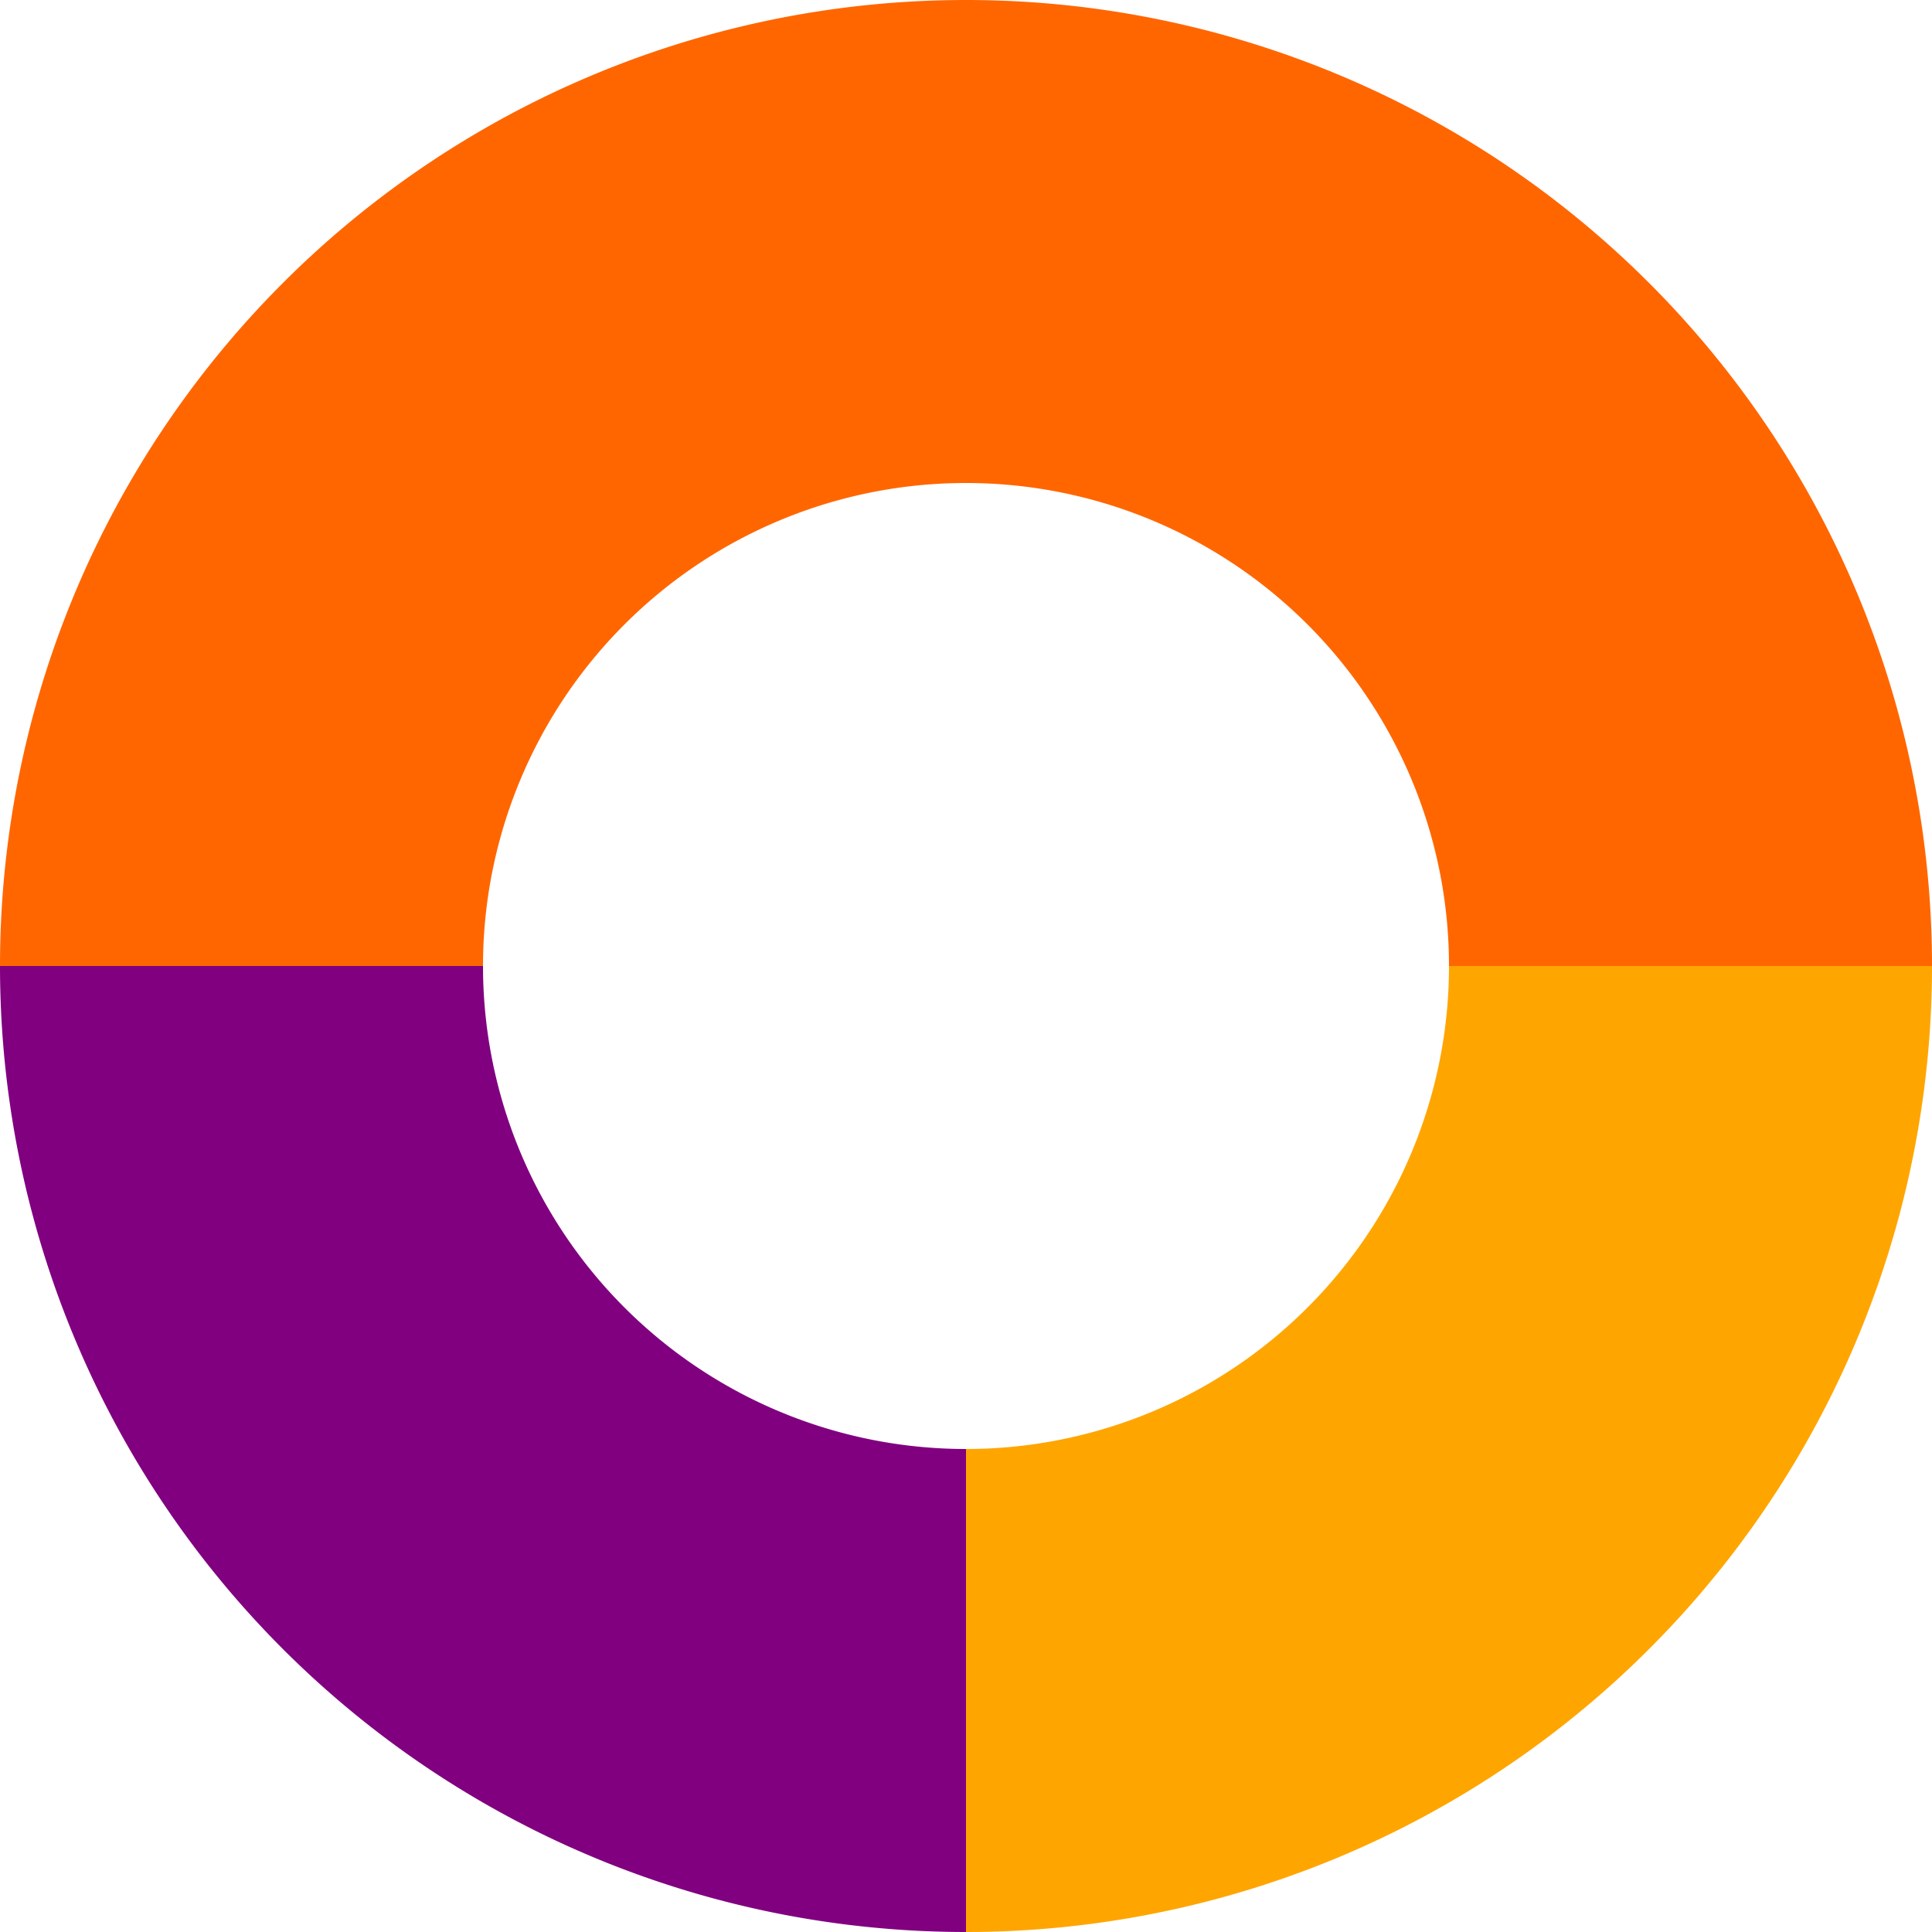
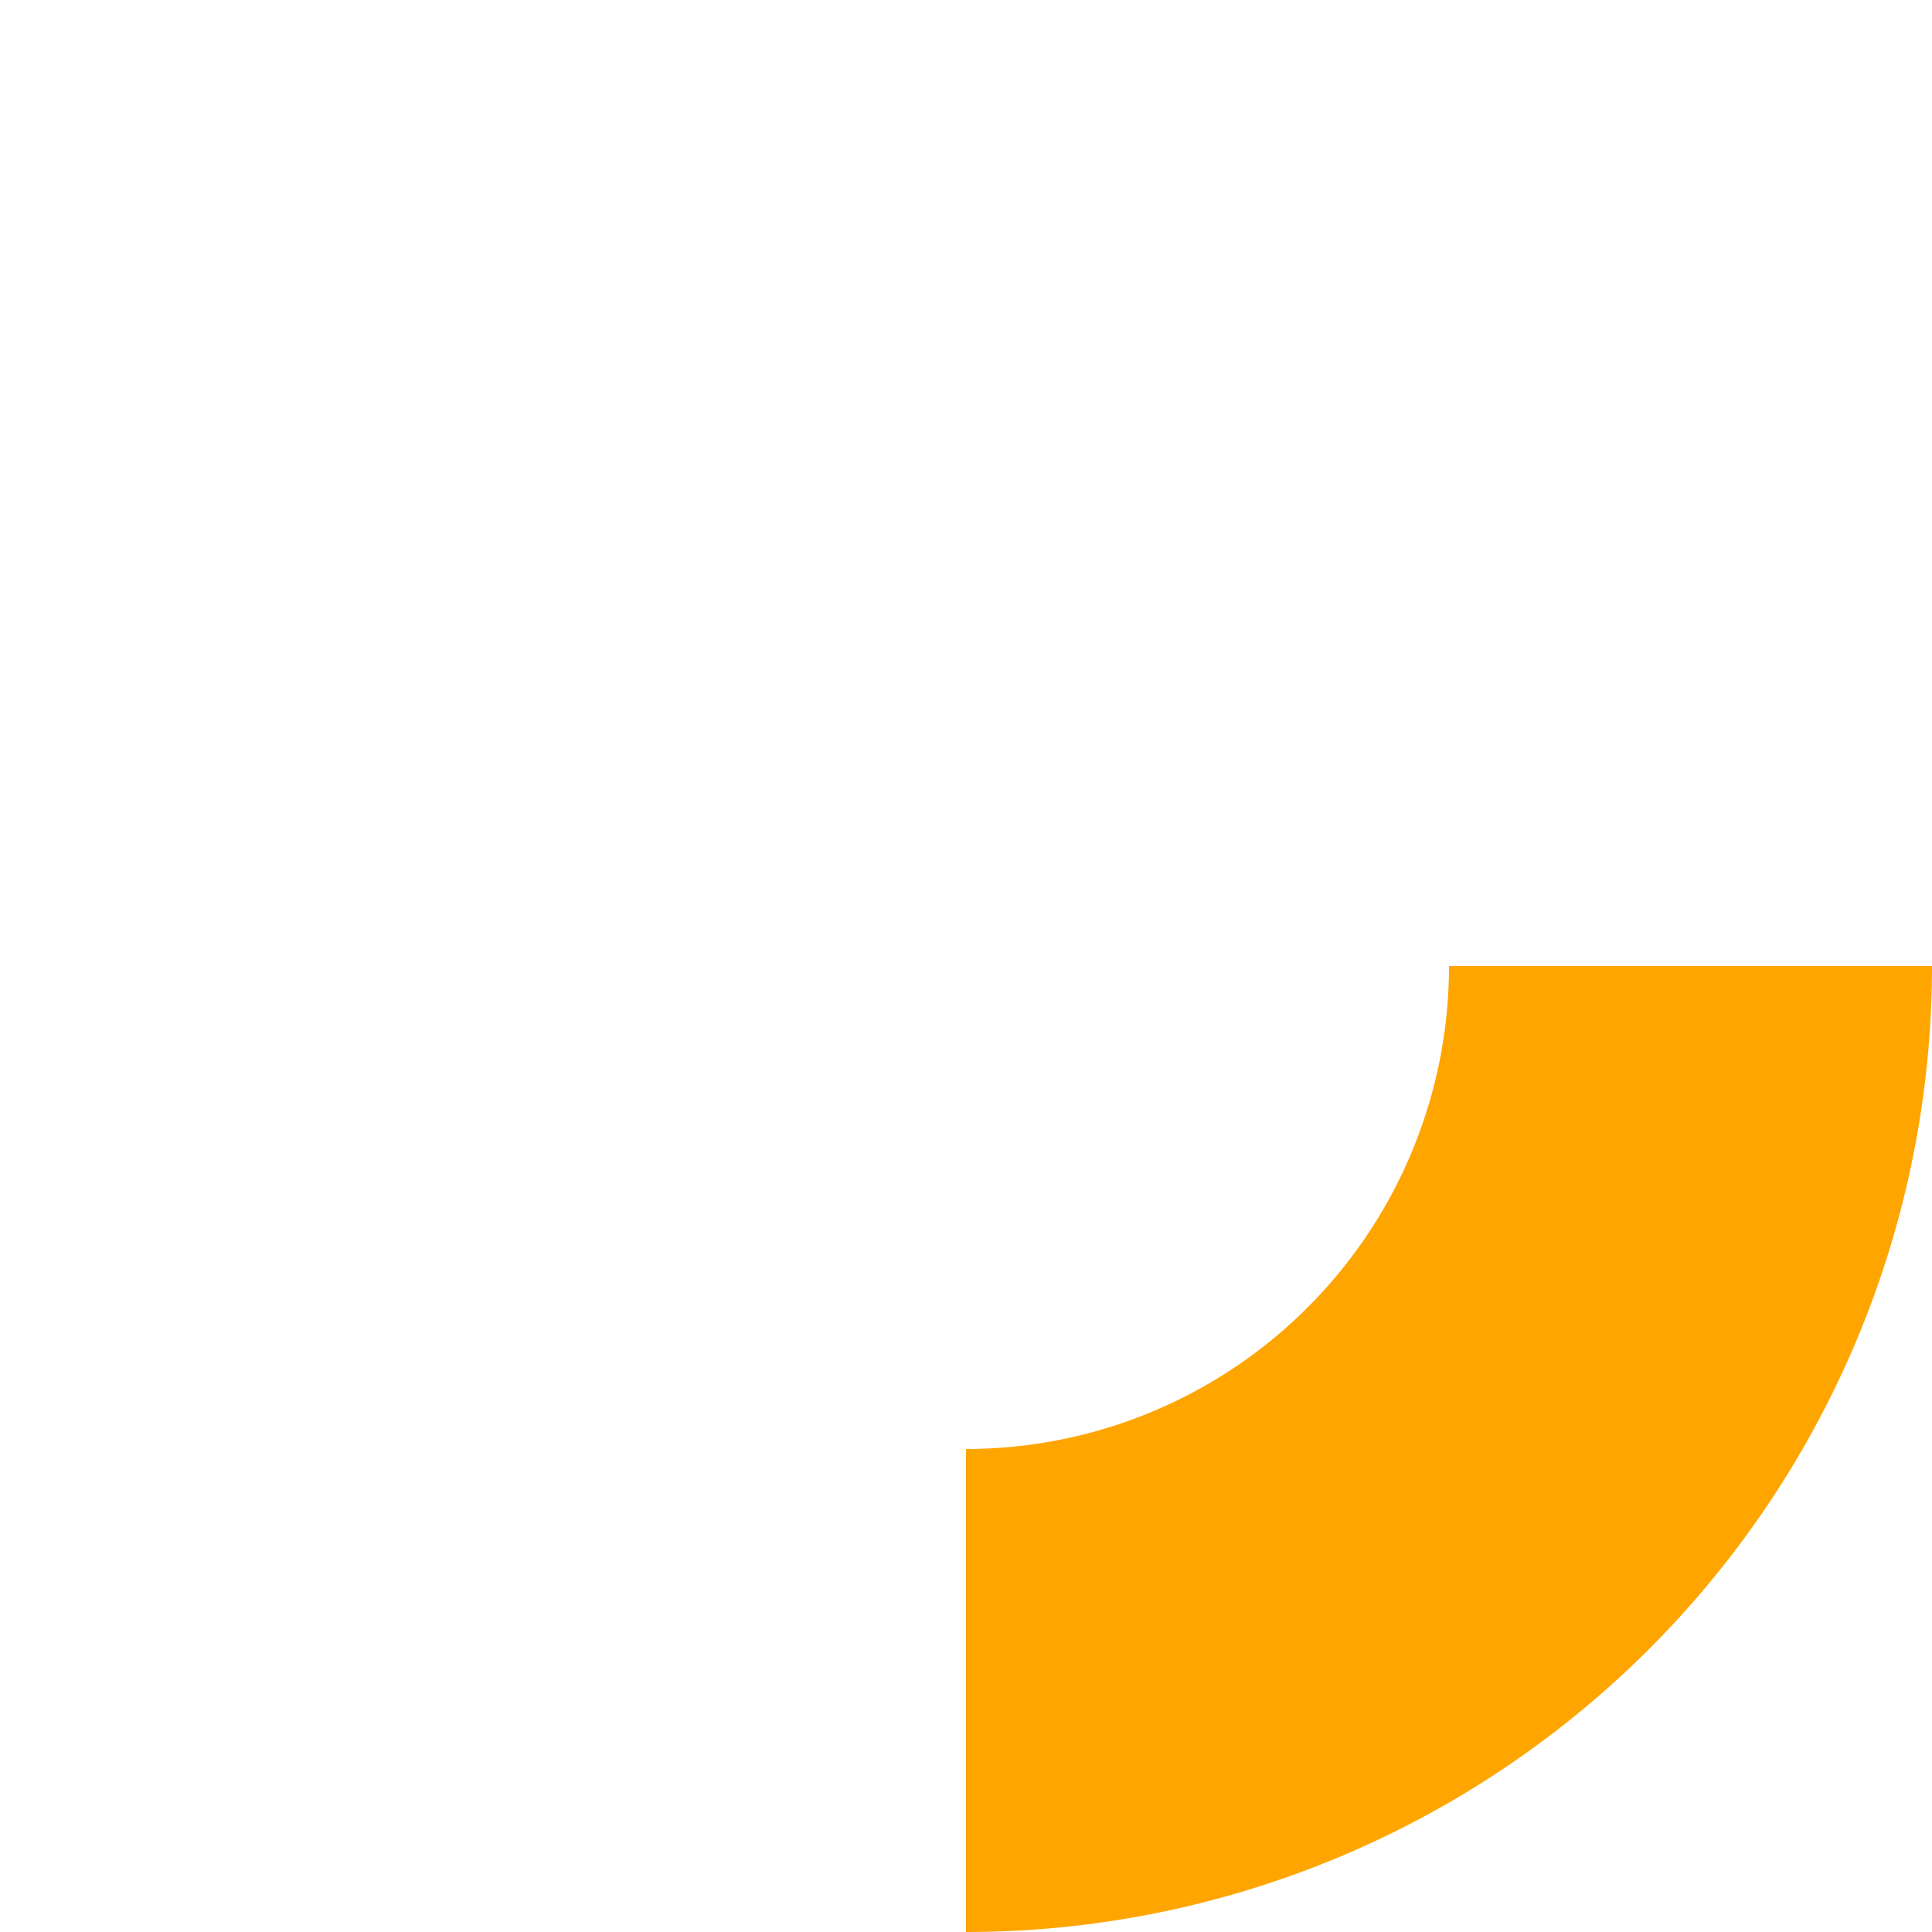
<svg xmlns="http://www.w3.org/2000/svg" viewBox="0 0 200 200" width="400" height="400">
  <style>
    @keyframes pulse {
      0%, 100% { opacity: 1; }
      50% { opacity: 0.3; }
    }
    .segment {
      animation: pulse 1.5s infinite;
    }
    #top { animation-delay: 0s; }
    #left { animation-delay: 0.5s; }
    #right { animation-delay: 1s; }
  </style>
-   <path id="top" class="segment" d="M0,100 a100,100 0 0,1 200,0 L150,100 a50,50 0 0,0 -100,0 Z" fill="#FF6600" />
-   <path id="left" class="segment" d="M0,100 a100,100 0 0,0 100,100 L100,150 a50,50 0 0,1 -50,-50 Z" fill="#800080" />
  <path id="right" class="segment" d="M200,100 a100,100 0 0,1 -100,100 L100,150 a50,50 0 0,0 50,-50 Z" fill="#FFA500" />
</svg>